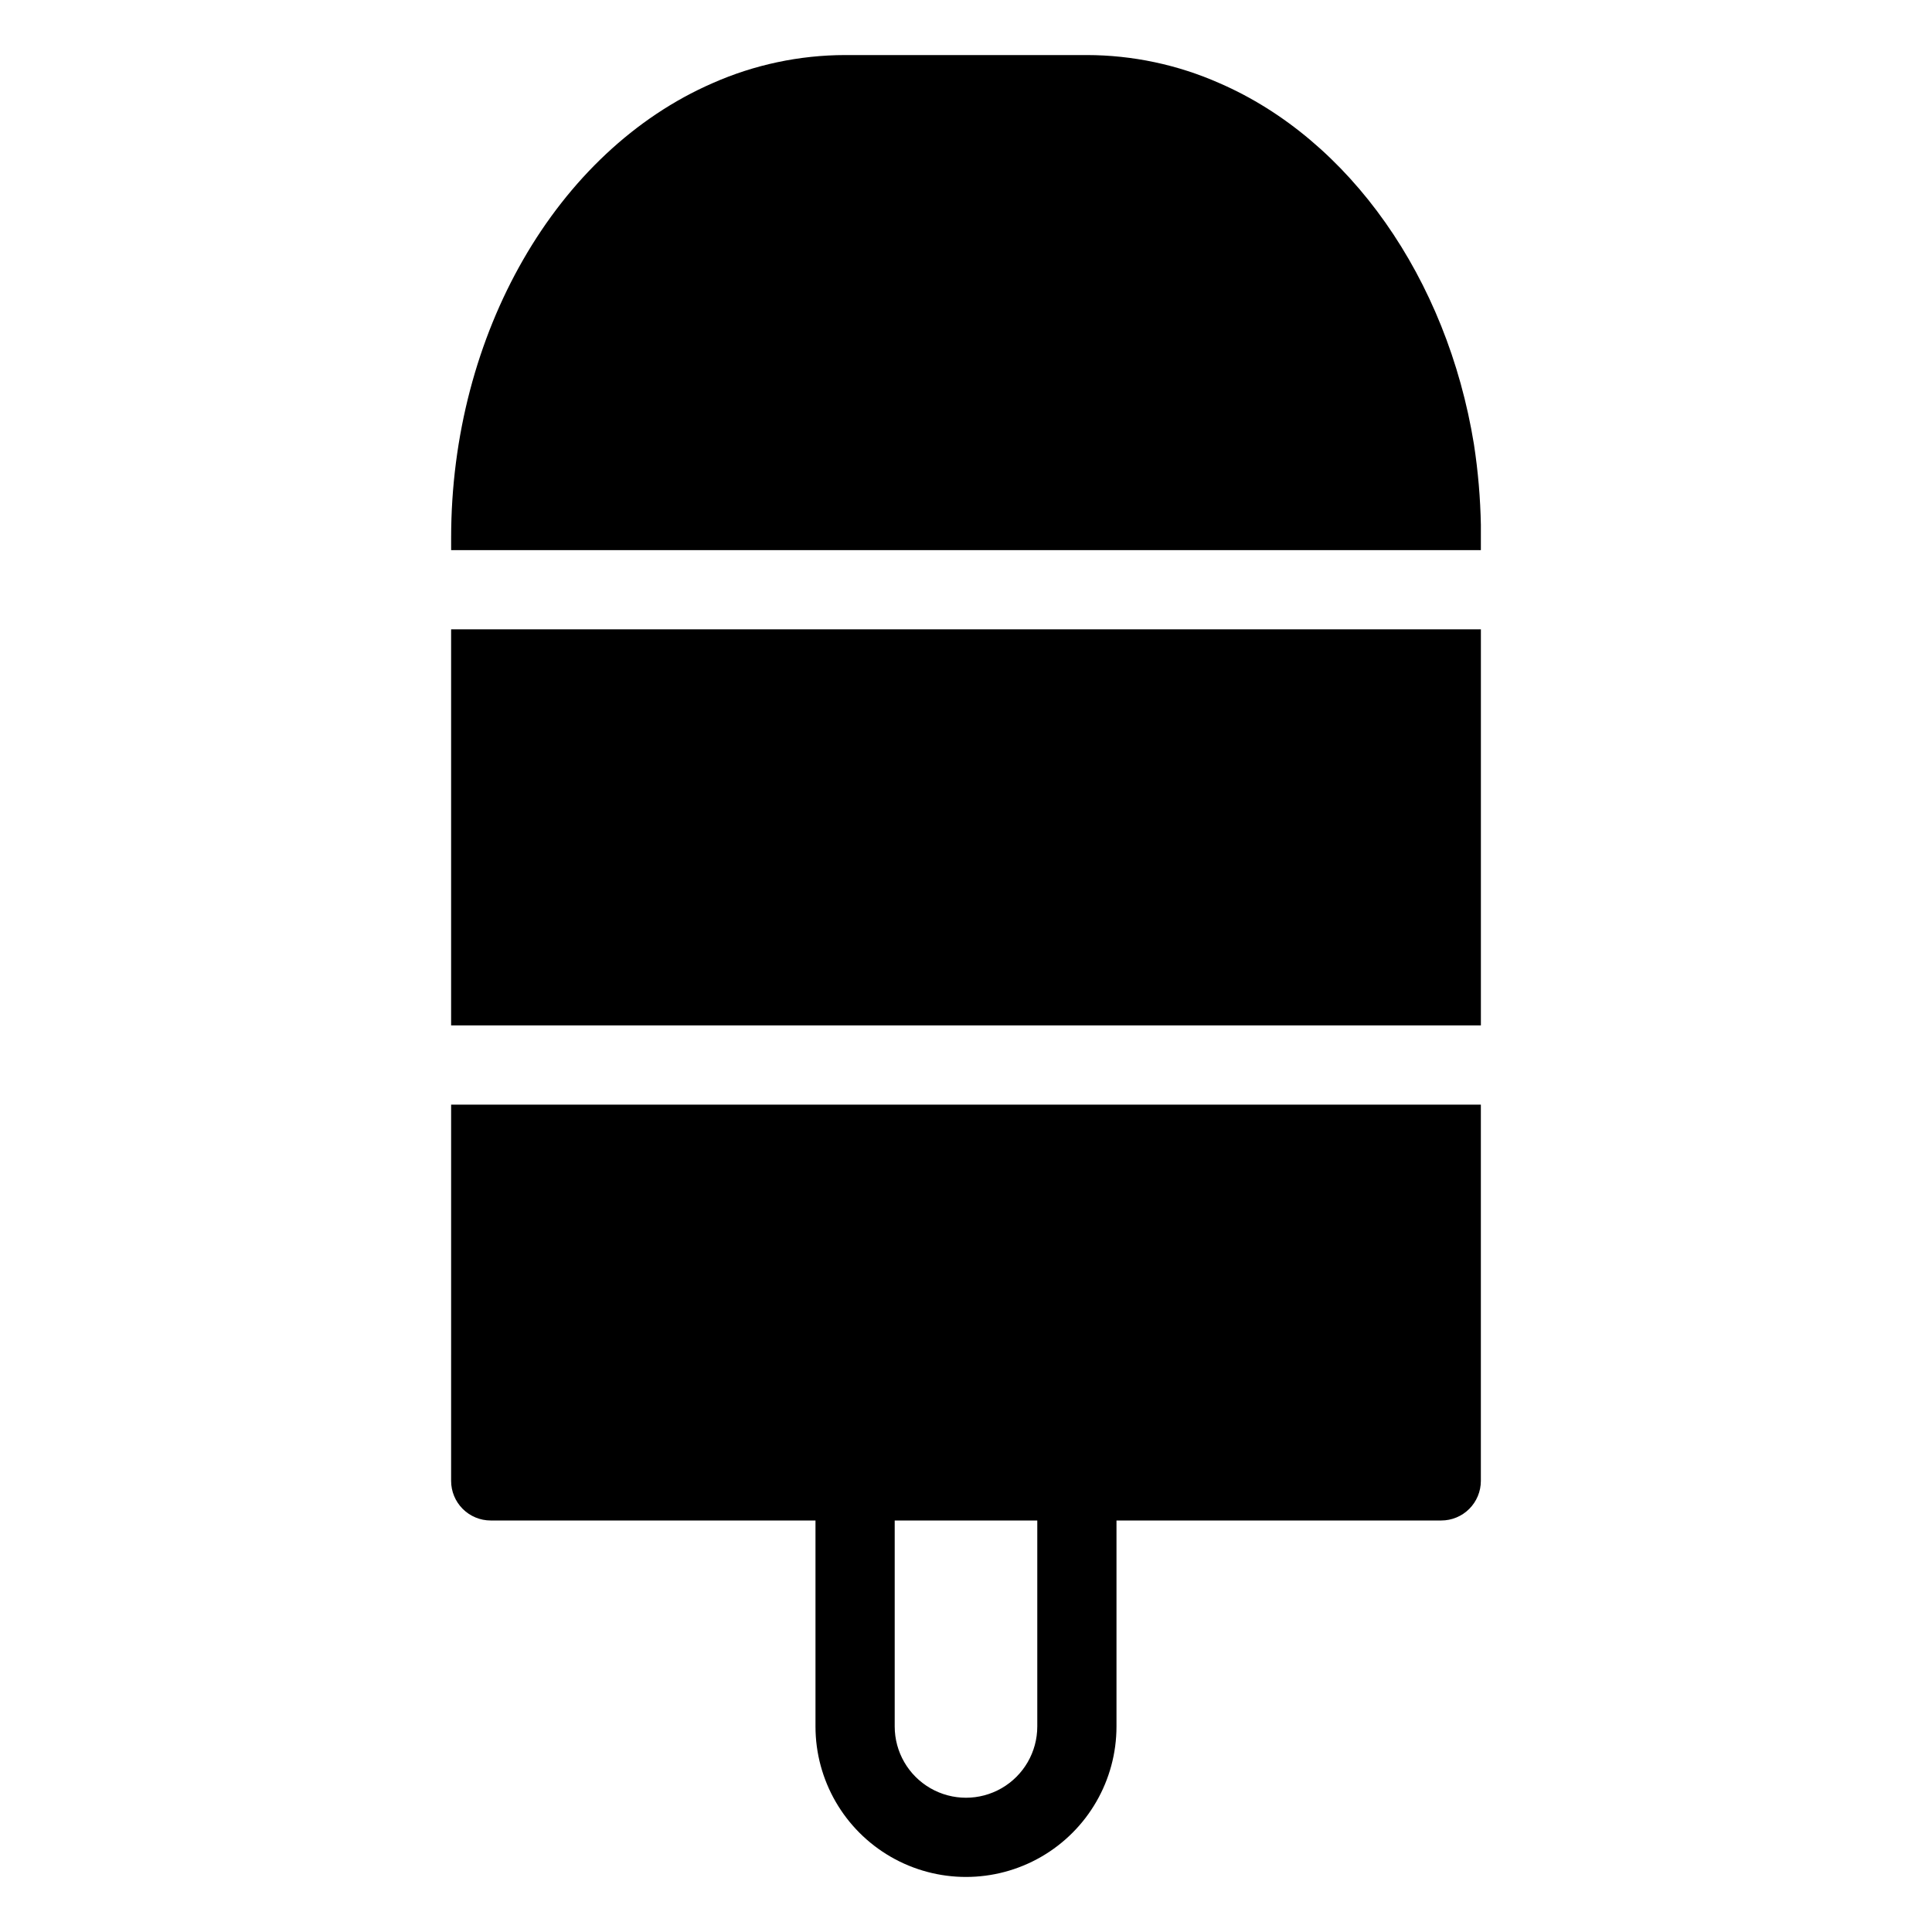
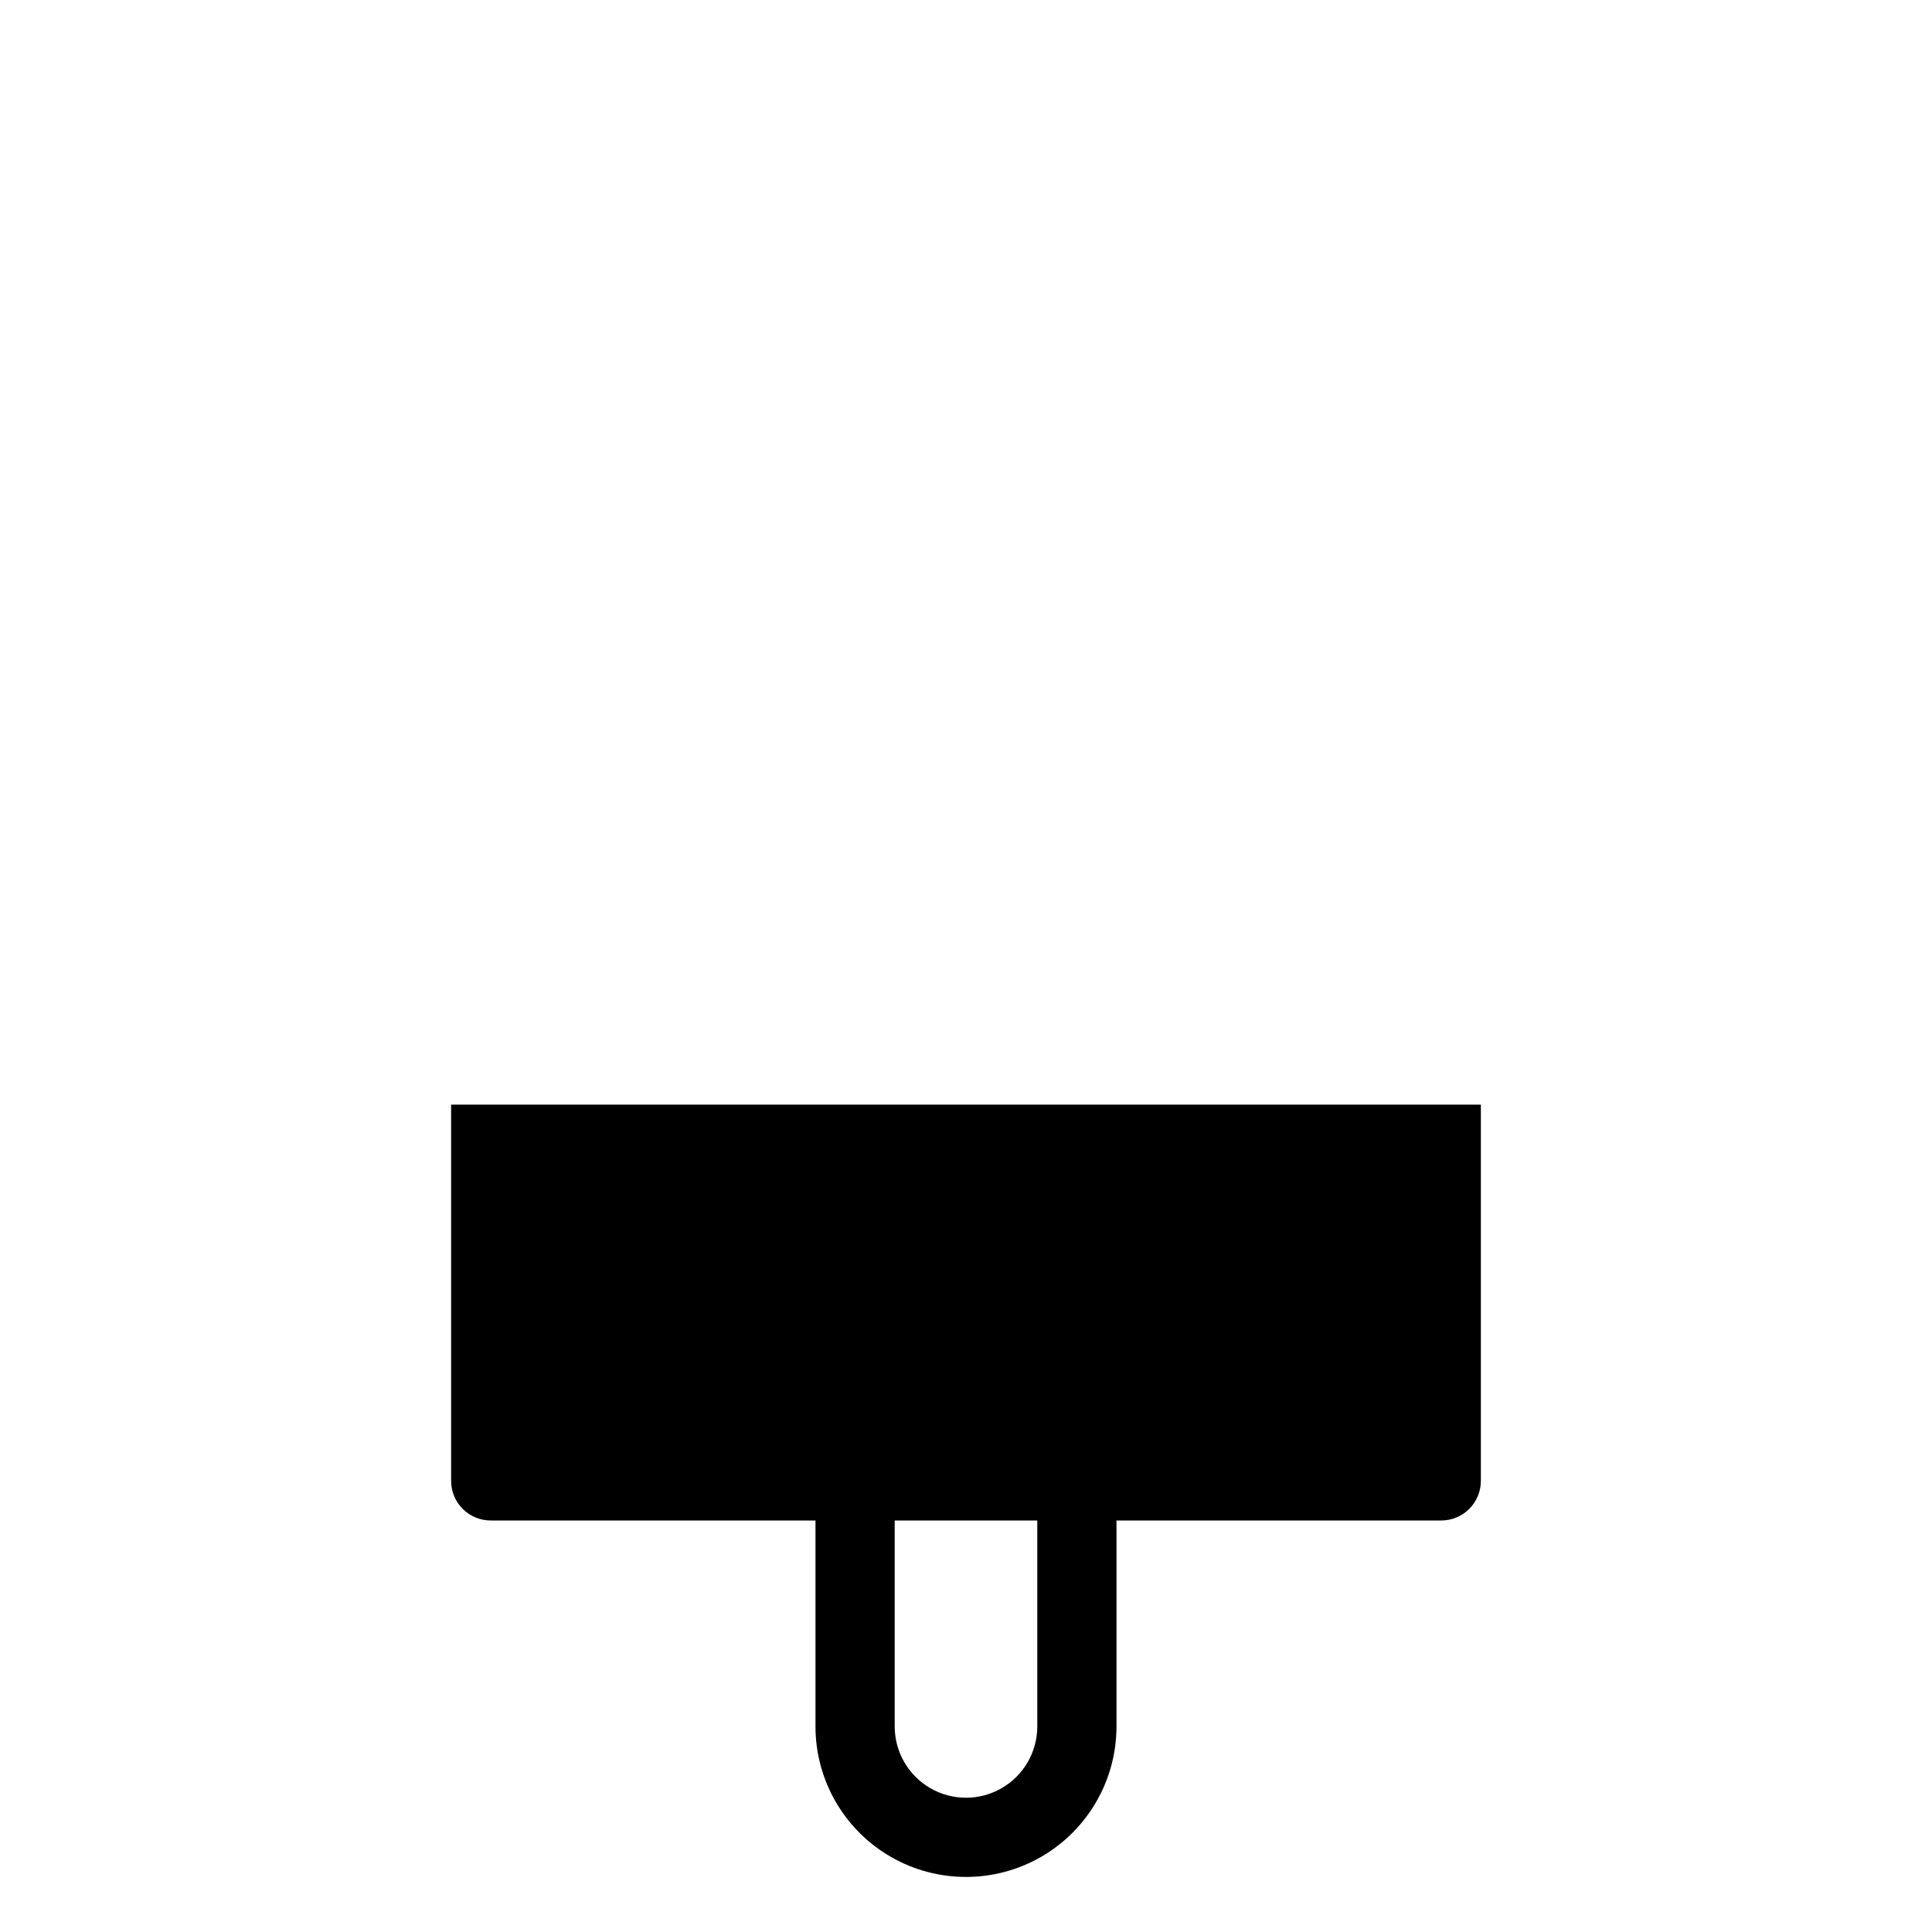
<svg xmlns="http://www.w3.org/2000/svg" fill="#000000" width="800px" height="800px" version="1.1" viewBox="144 144 512 512">
  <g>
-     <path d="m263.55 310.78h272.9v104.96h-272.9z" />
-     <path d="m263.55 536.45c0 2.785 1.105 5.453 3.074 7.422s4.637 3.074 7.422 3.074h86.066v54.582c0 14.25 7.602 27.414 19.941 34.539 12.344 7.125 27.547 7.125 39.887 0s19.941-20.289 19.941-34.539v-54.582h86.066c2.785 0 5.457-1.105 7.422-3.074 1.969-1.969 3.074-4.637 3.074-7.422v-99.711h-272.89zm155.34 65.078c0 6.75-3.602 12.984-9.445 16.359-5.848 3.375-13.047 3.375-18.895 0-5.844-3.375-9.445-9.609-9.445-16.359v-54.582h37.785z" />
-     <path d="m536.45 283.23c-0.133-7.188-0.746-14.359-1.836-21.465-7.137-44.031-32.957-80.766-67.438-95.723-11.074-4.898-23.051-7.438-35.16-7.453h-64.027c-12.109 0.016-24.086 2.555-35.16 7.453-41.406 18.051-69.273 66.438-69.273 120.49v3.254h272.89v-3.254-3.305z" />
+     <path d="m263.55 536.45c0 2.785 1.105 5.453 3.074 7.422s4.637 3.074 7.422 3.074h86.066v54.582c0 14.25 7.602 27.414 19.941 34.539 12.344 7.125 27.547 7.125 39.887 0s19.941-20.289 19.941-34.539v-54.582h86.066c2.785 0 5.457-1.105 7.422-3.074 1.969-1.969 3.074-4.637 3.074-7.422v-99.711h-272.89zm155.34 65.078c0 6.75-3.602 12.984-9.445 16.359-5.848 3.375-13.047 3.375-18.895 0-5.844-3.375-9.445-9.609-9.445-16.359v-54.582h37.785" />
  </g>
</svg>